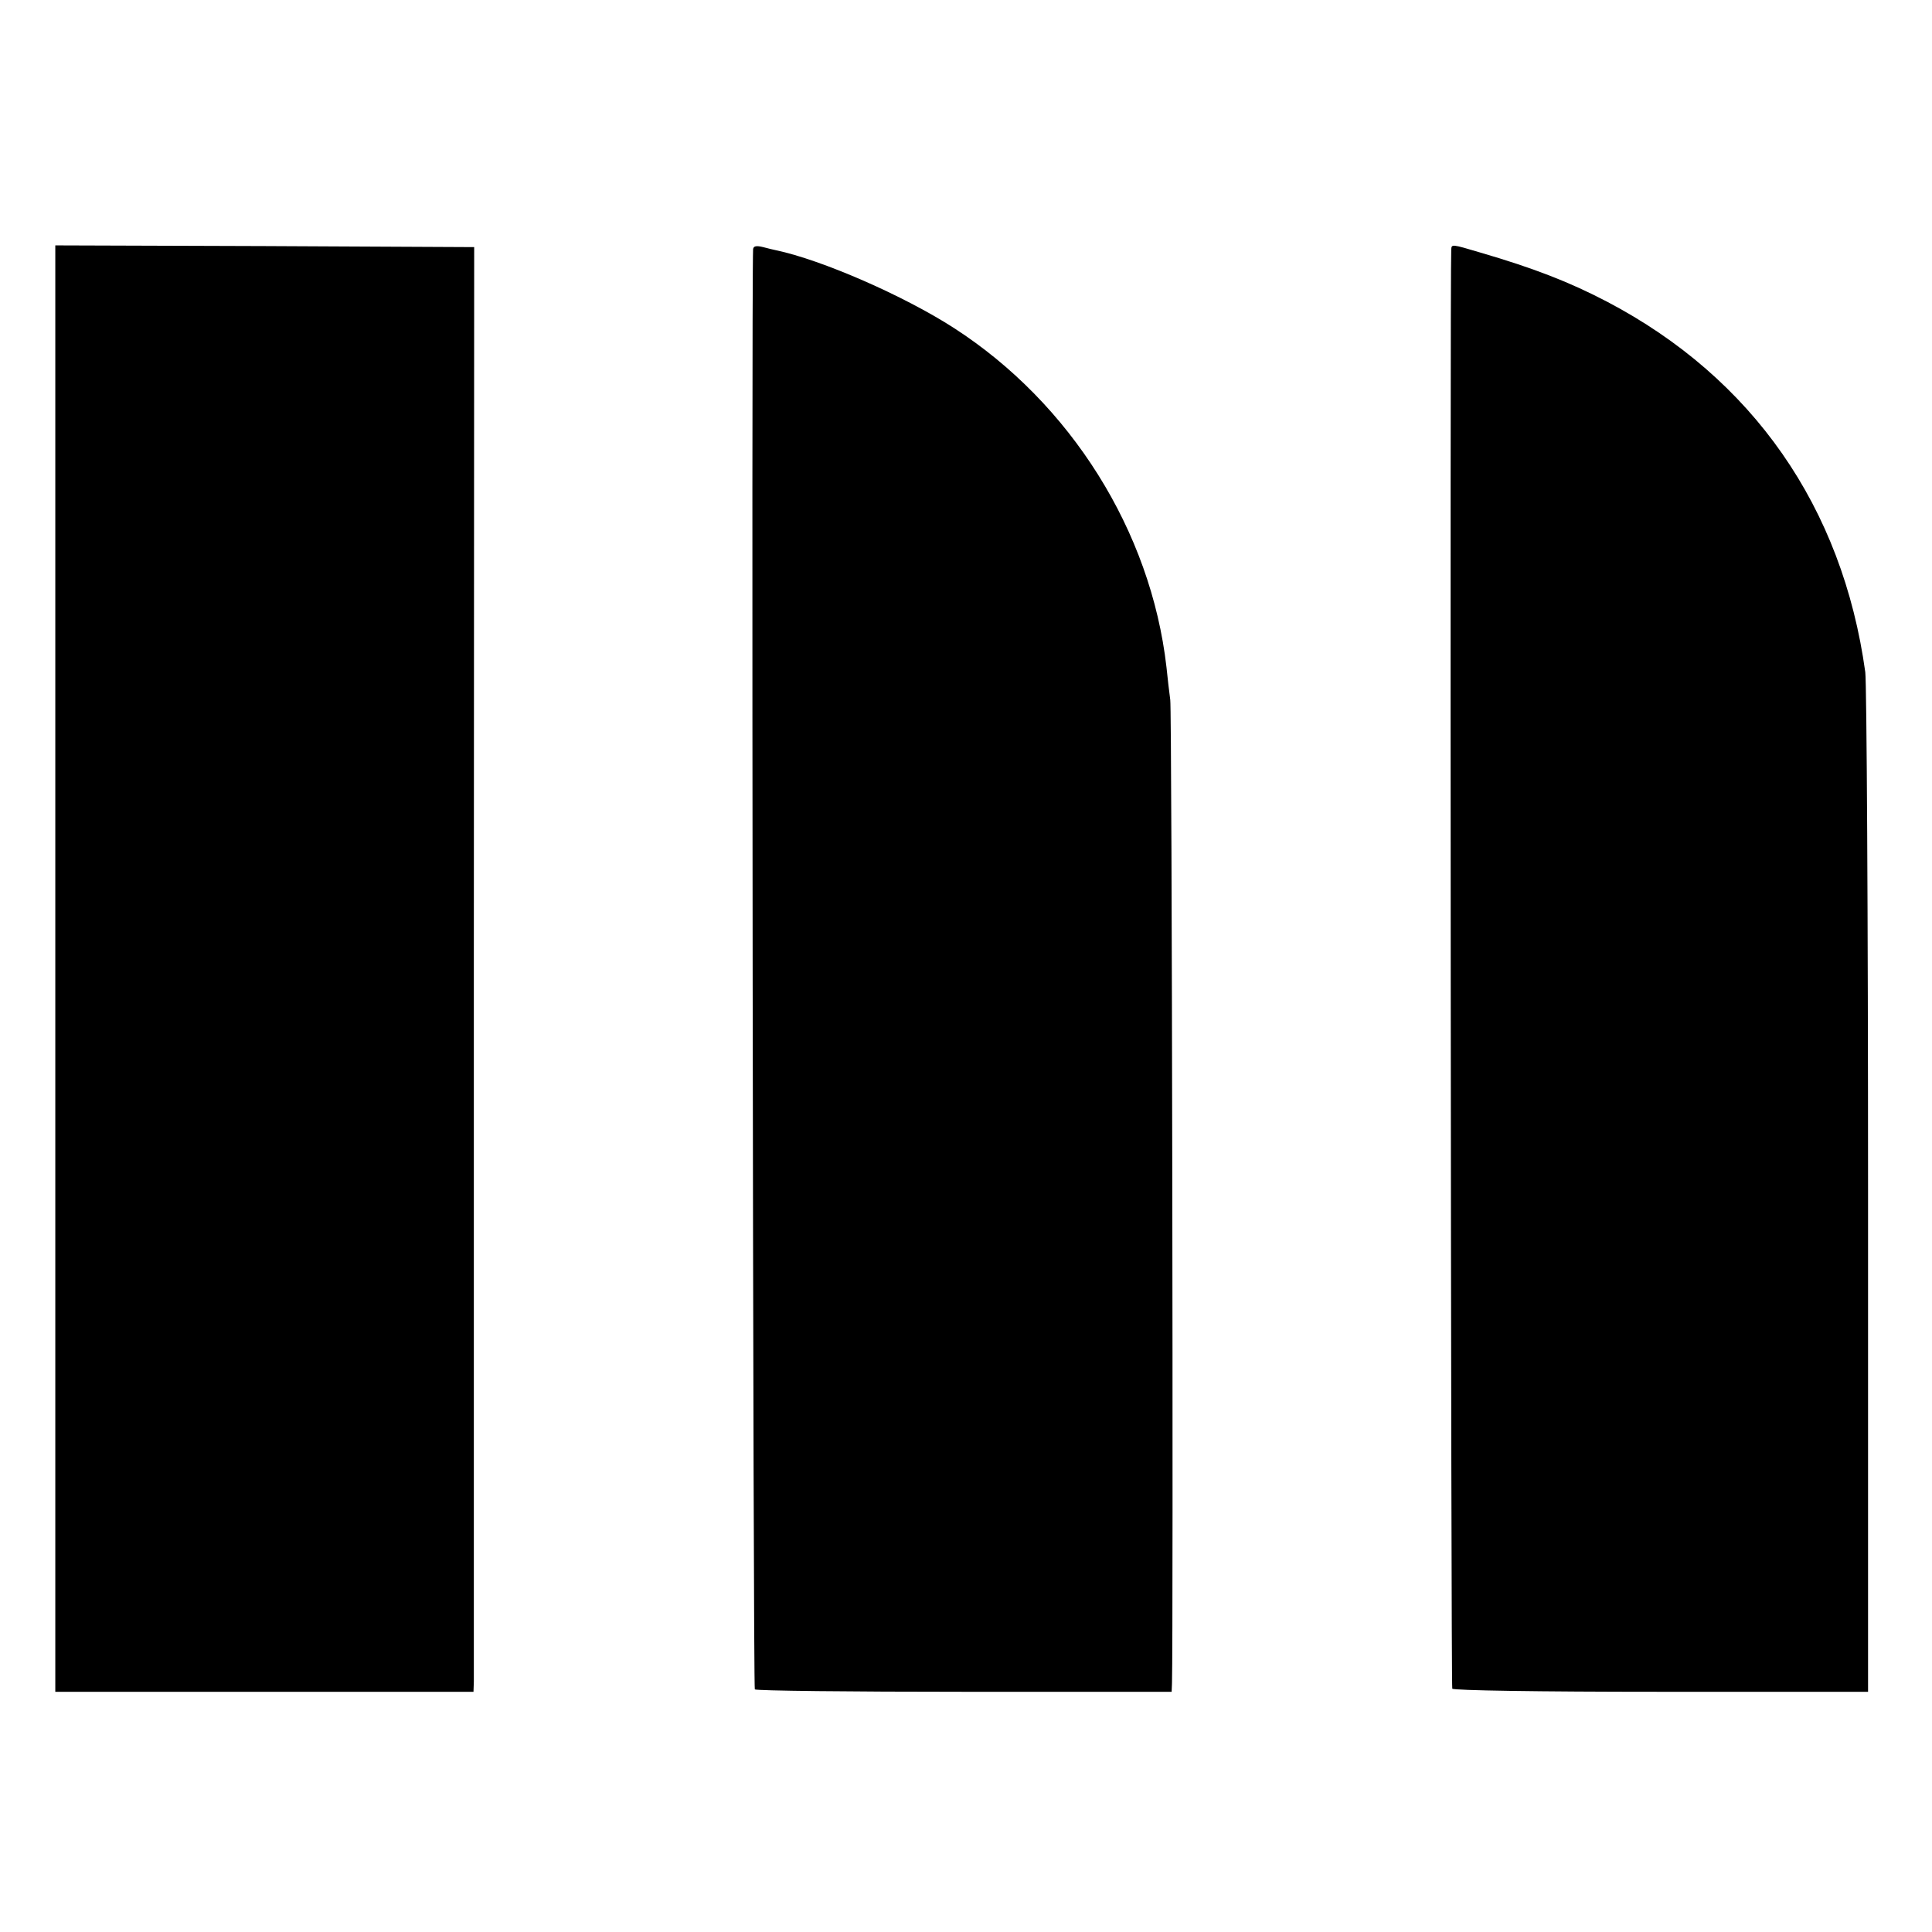
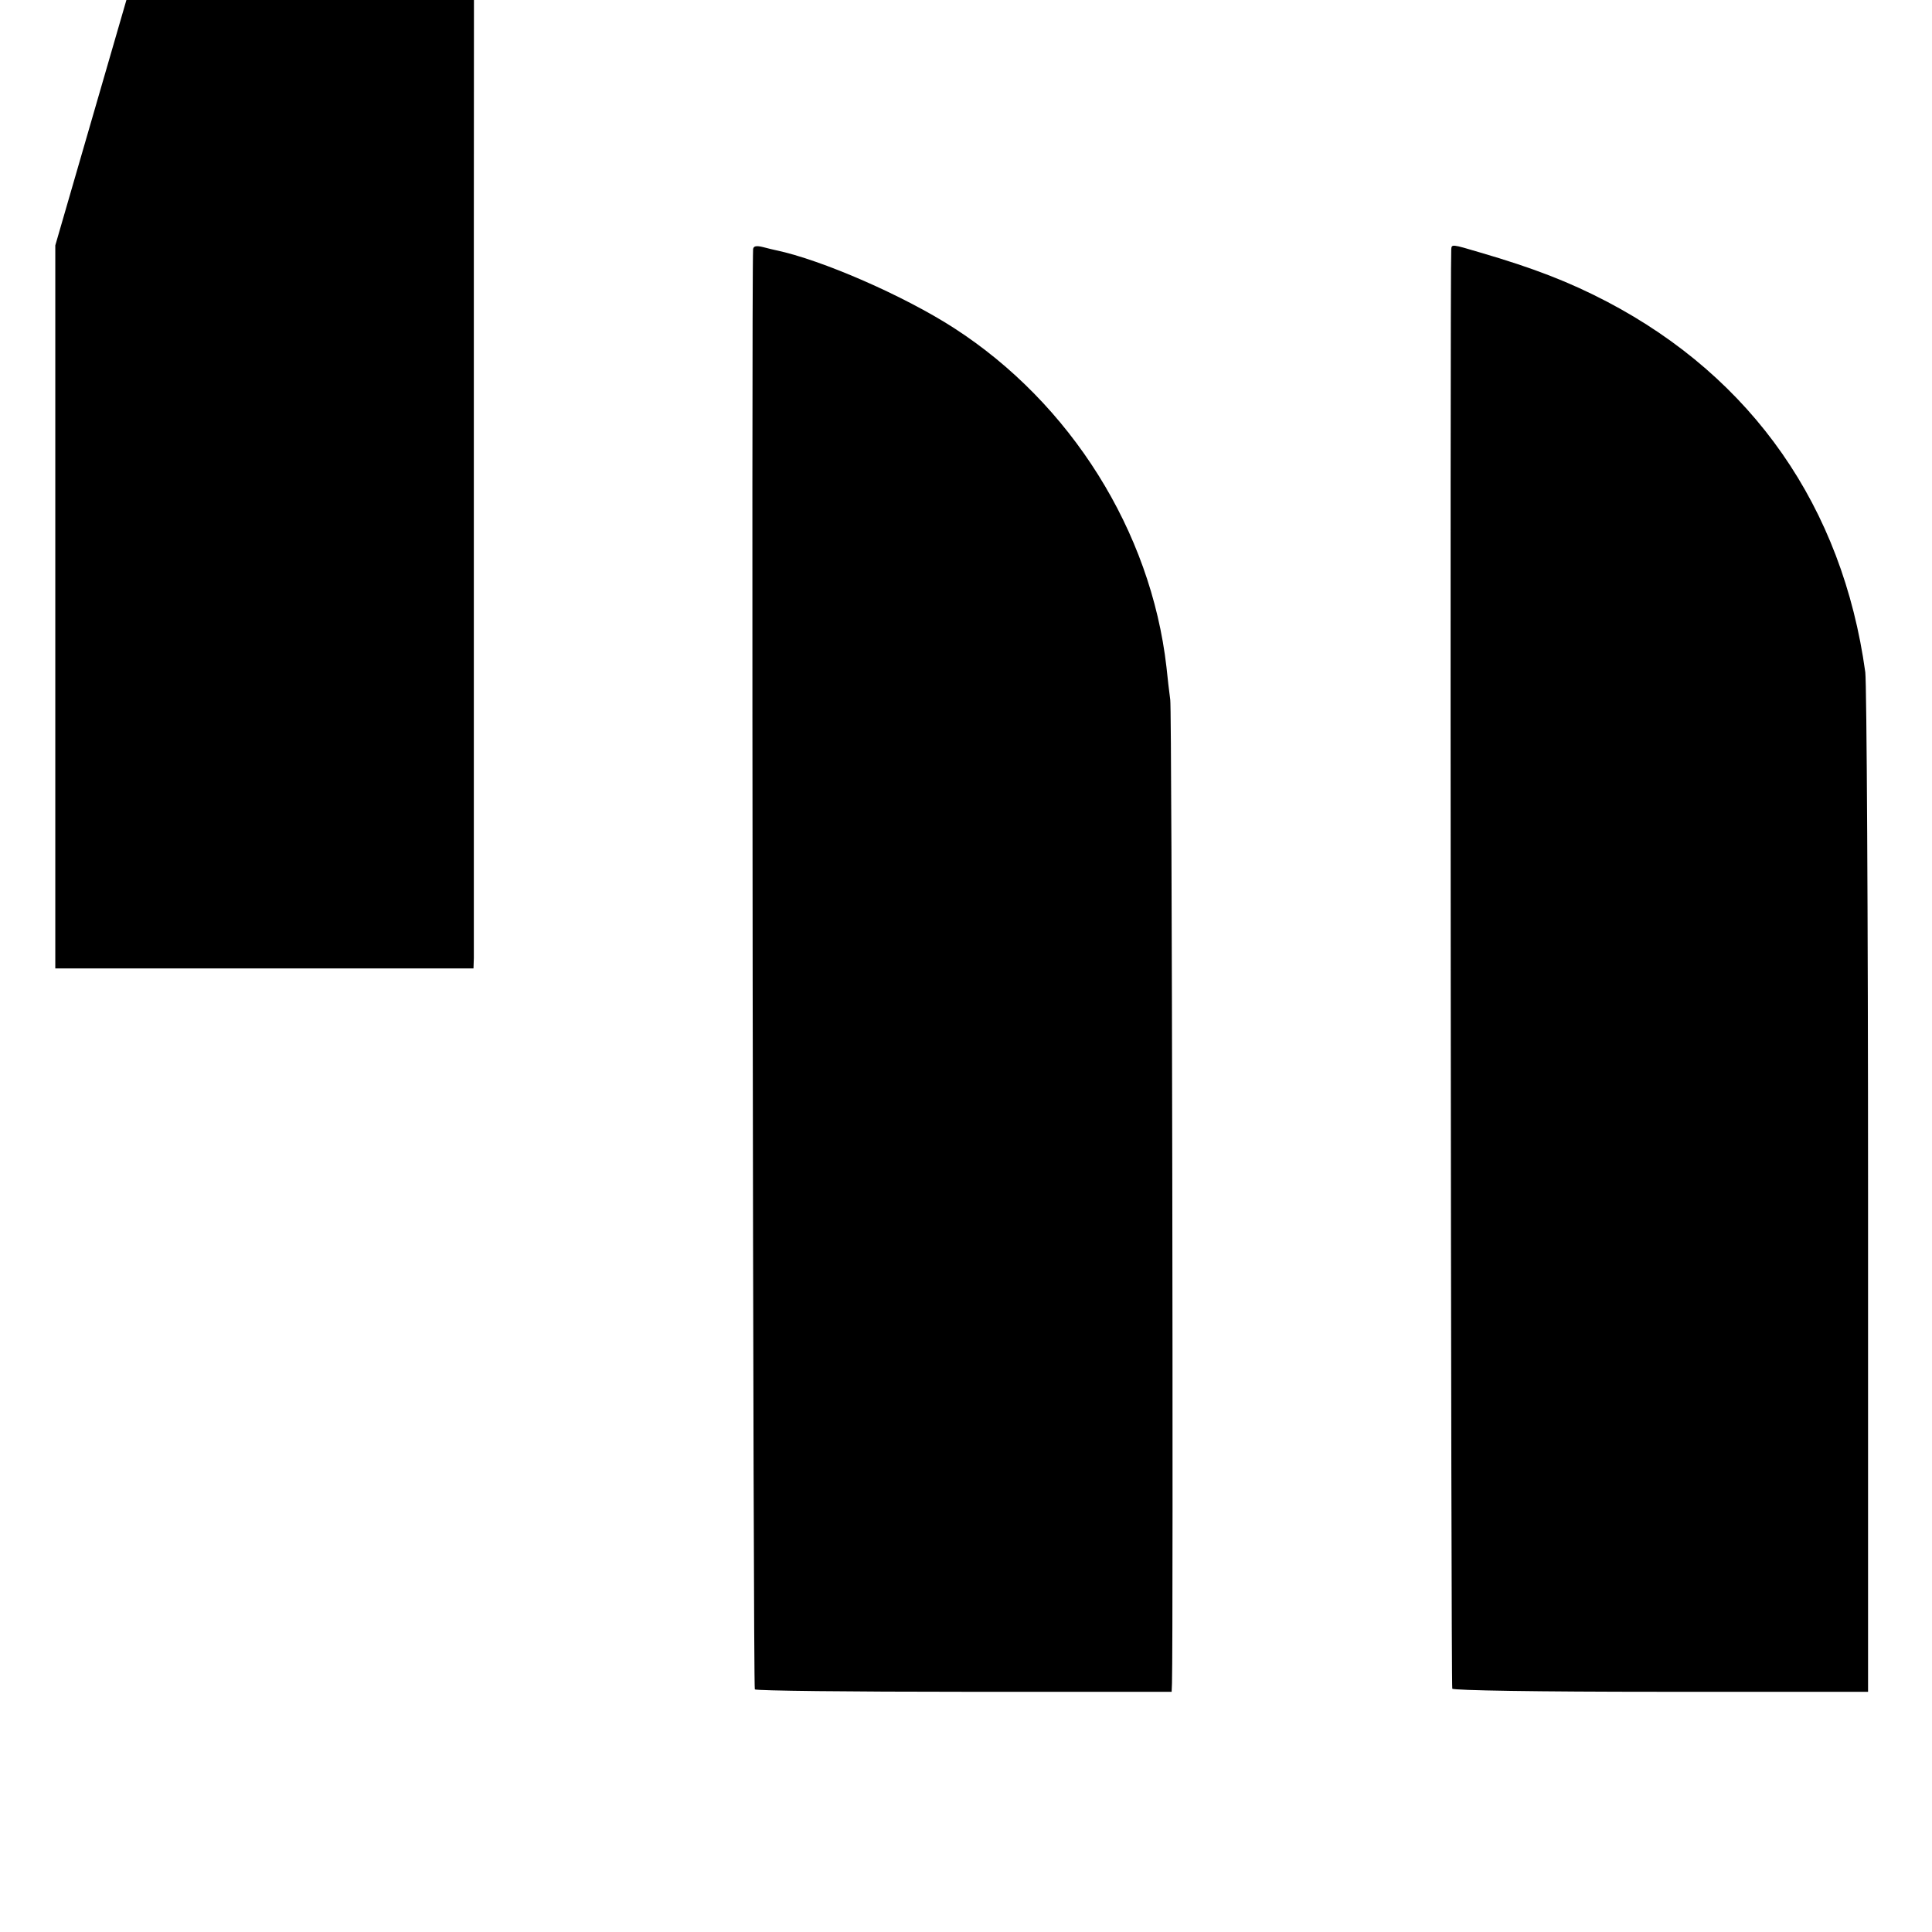
<svg xmlns="http://www.w3.org/2000/svg" version="1" width="745.333" height="745.333" viewBox="0 0 559 559">
-   <path d="M16 280.2v209.3h121l.1-3v-209l.1-206-60.6-.3L16 71v209.2zM217.9 72.1c-.5 9.4 0 416.2.5 416.7.4.4 27.7.7 60.7.7H339l.1-2.5c.4-14.7 0-281.5-.5-284.5-.3-2.2-.8-6.5-1.1-9.5-4.5-39.3-27.7-76.3-61.5-98.1-14.4-9.3-38.2-19.7-51.5-22.5-.5-.1-2.2-.5-3.7-.9-2-.5-2.8-.3-2.9.6zM419.9 72.2c-.4 6.4-.1 415.7.3 416.4.4.5 24.6.9 60.5.9h59.8V345c0-79.5-.4-147.2-.8-150.5-6.6-47.8-32.6-85.1-74.7-107.2-10.9-5.7-21.2-9.7-36.6-14.2-8.4-2.5-8.4-2.5-8.5-.9z" />
+   <path d="M16 280.2h121l.1-3v-209l.1-206-60.6-.3L16 71v209.2zM217.9 72.1c-.5 9.4 0 416.2.5 416.7.4.4 27.7.7 60.7.7H339l.1-2.5c.4-14.7 0-281.5-.5-284.5-.3-2.2-.8-6.5-1.1-9.5-4.5-39.3-27.7-76.3-61.5-98.1-14.4-9.3-38.2-19.7-51.5-22.5-.5-.1-2.2-.5-3.7-.9-2-.5-2.8-.3-2.9.6zM419.9 72.2c-.4 6.4-.1 415.7.3 416.4.4.5 24.6.9 60.5.9h59.8V345c0-79.5-.4-147.2-.8-150.5-6.6-47.8-32.6-85.1-74.7-107.2-10.9-5.7-21.2-9.7-36.6-14.2-8.4-2.5-8.4-2.5-8.5-.9z" />
</svg>